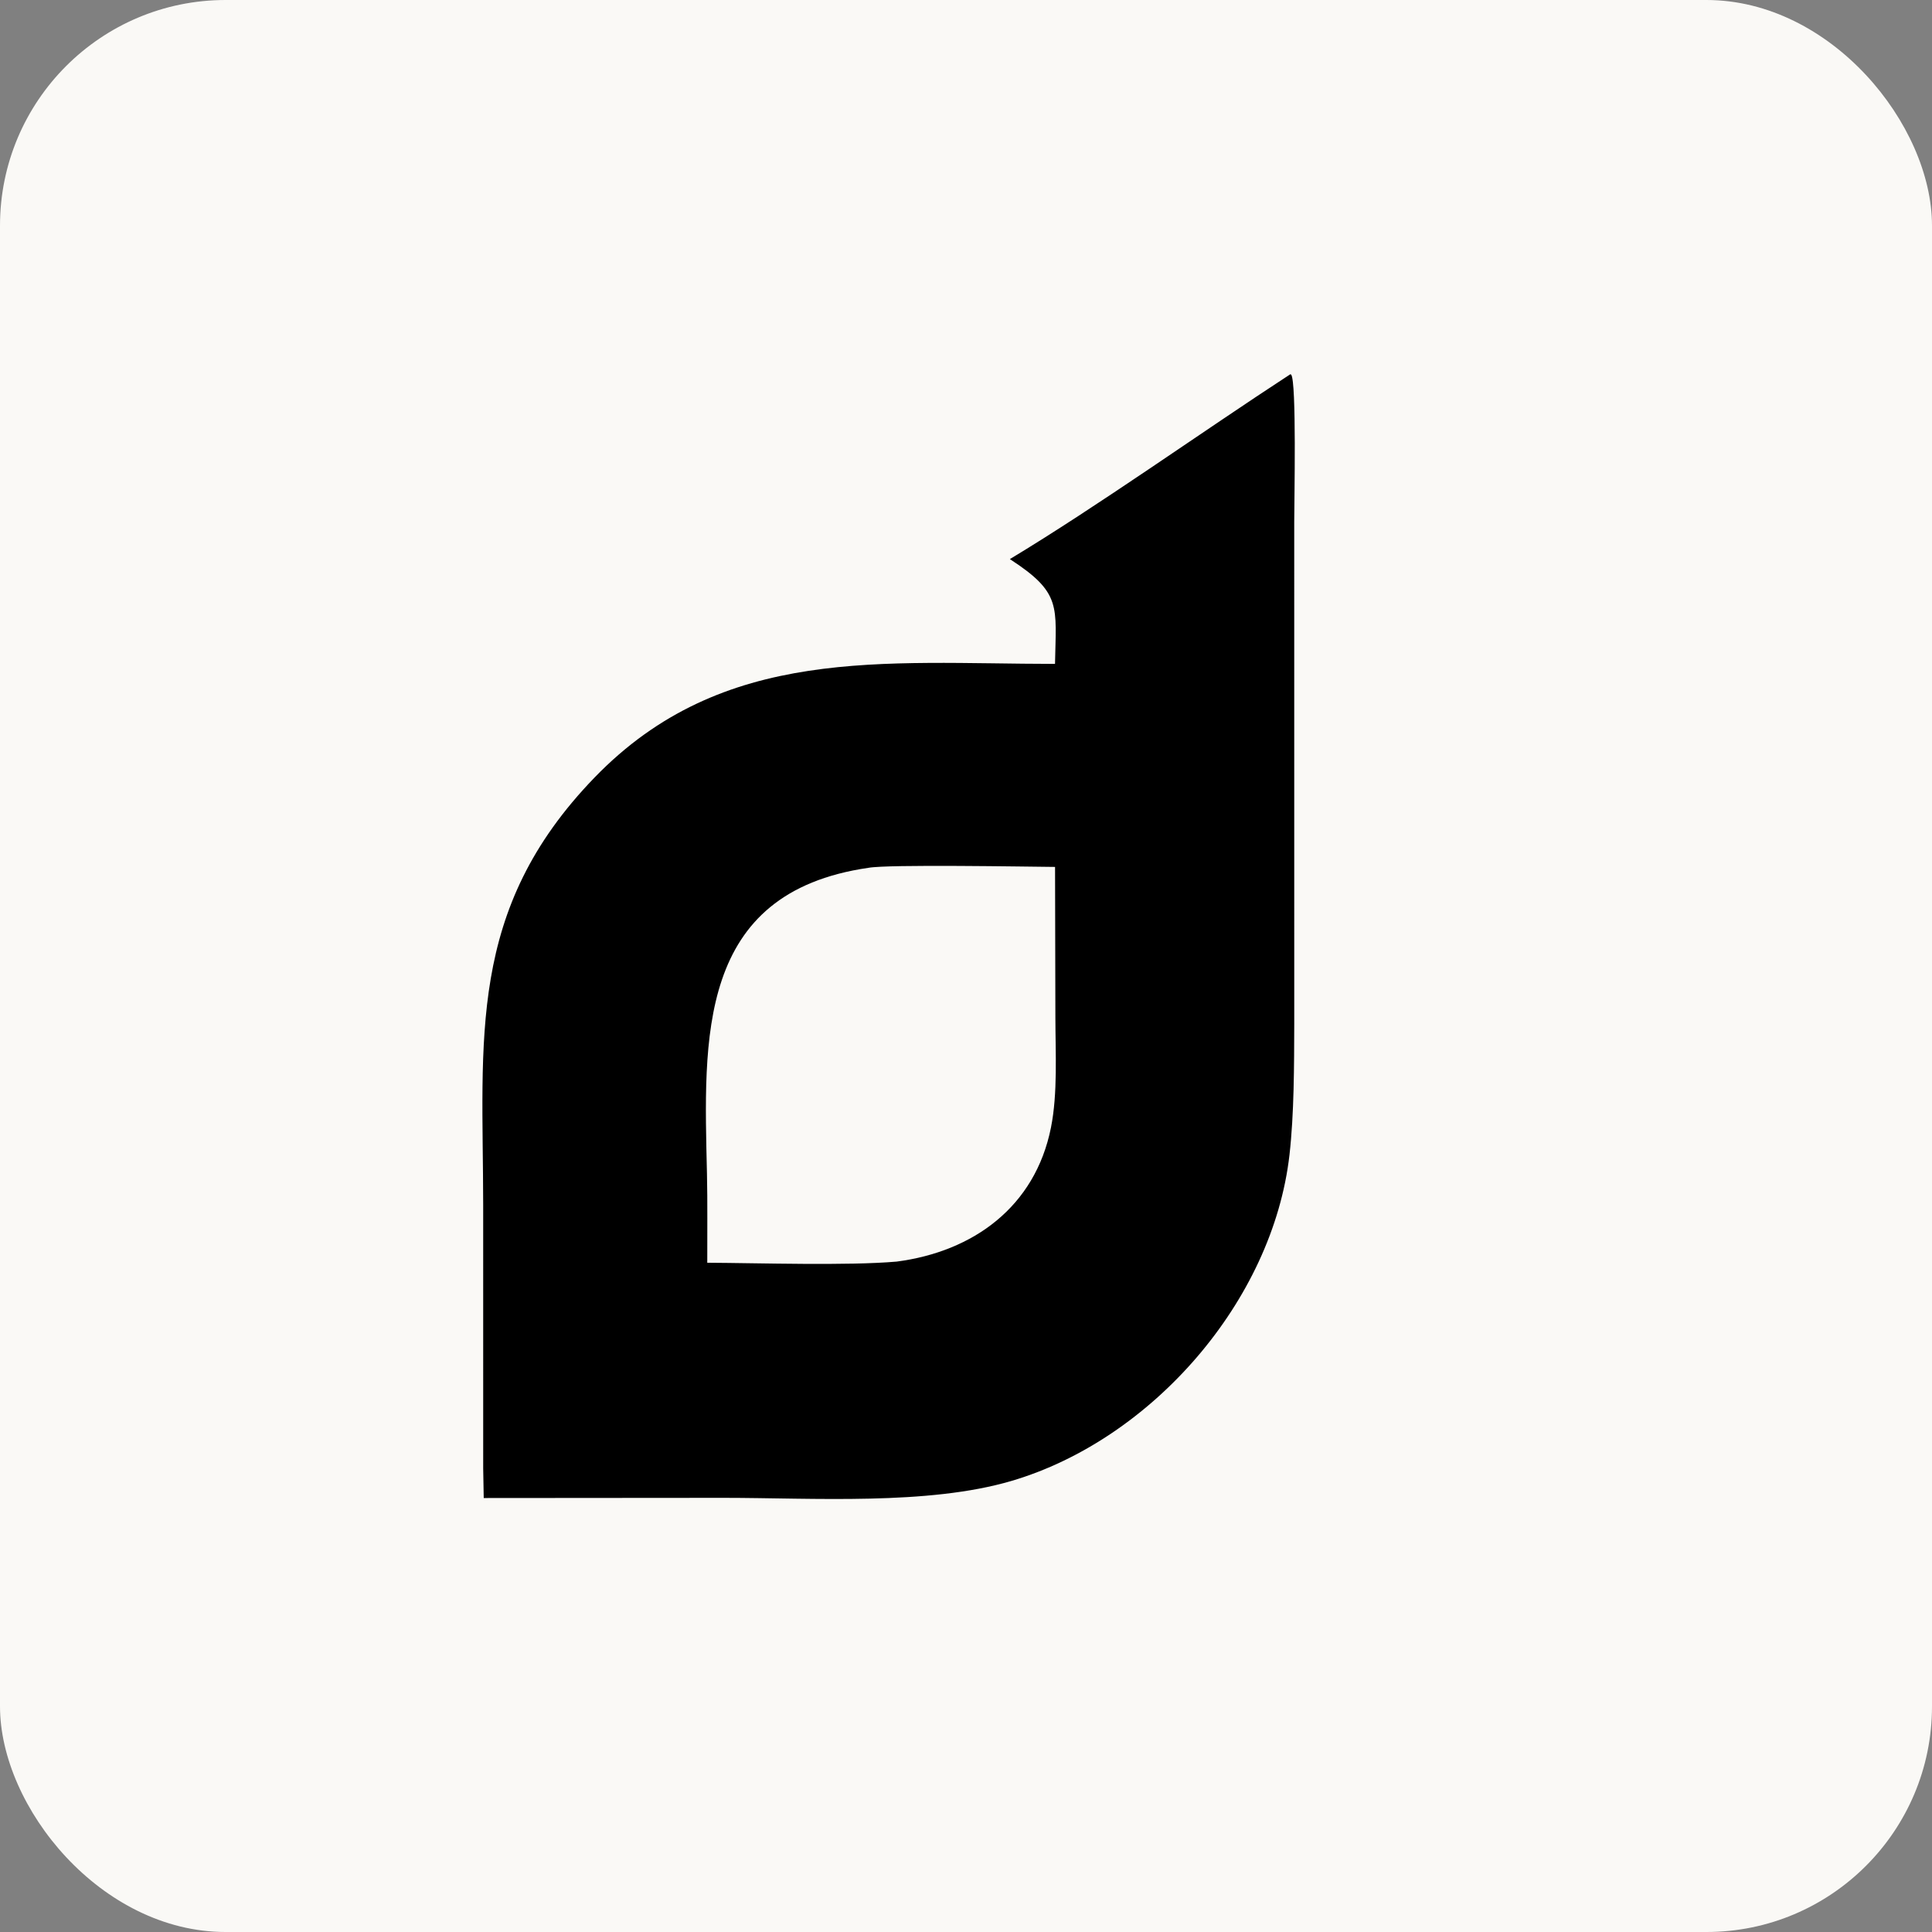
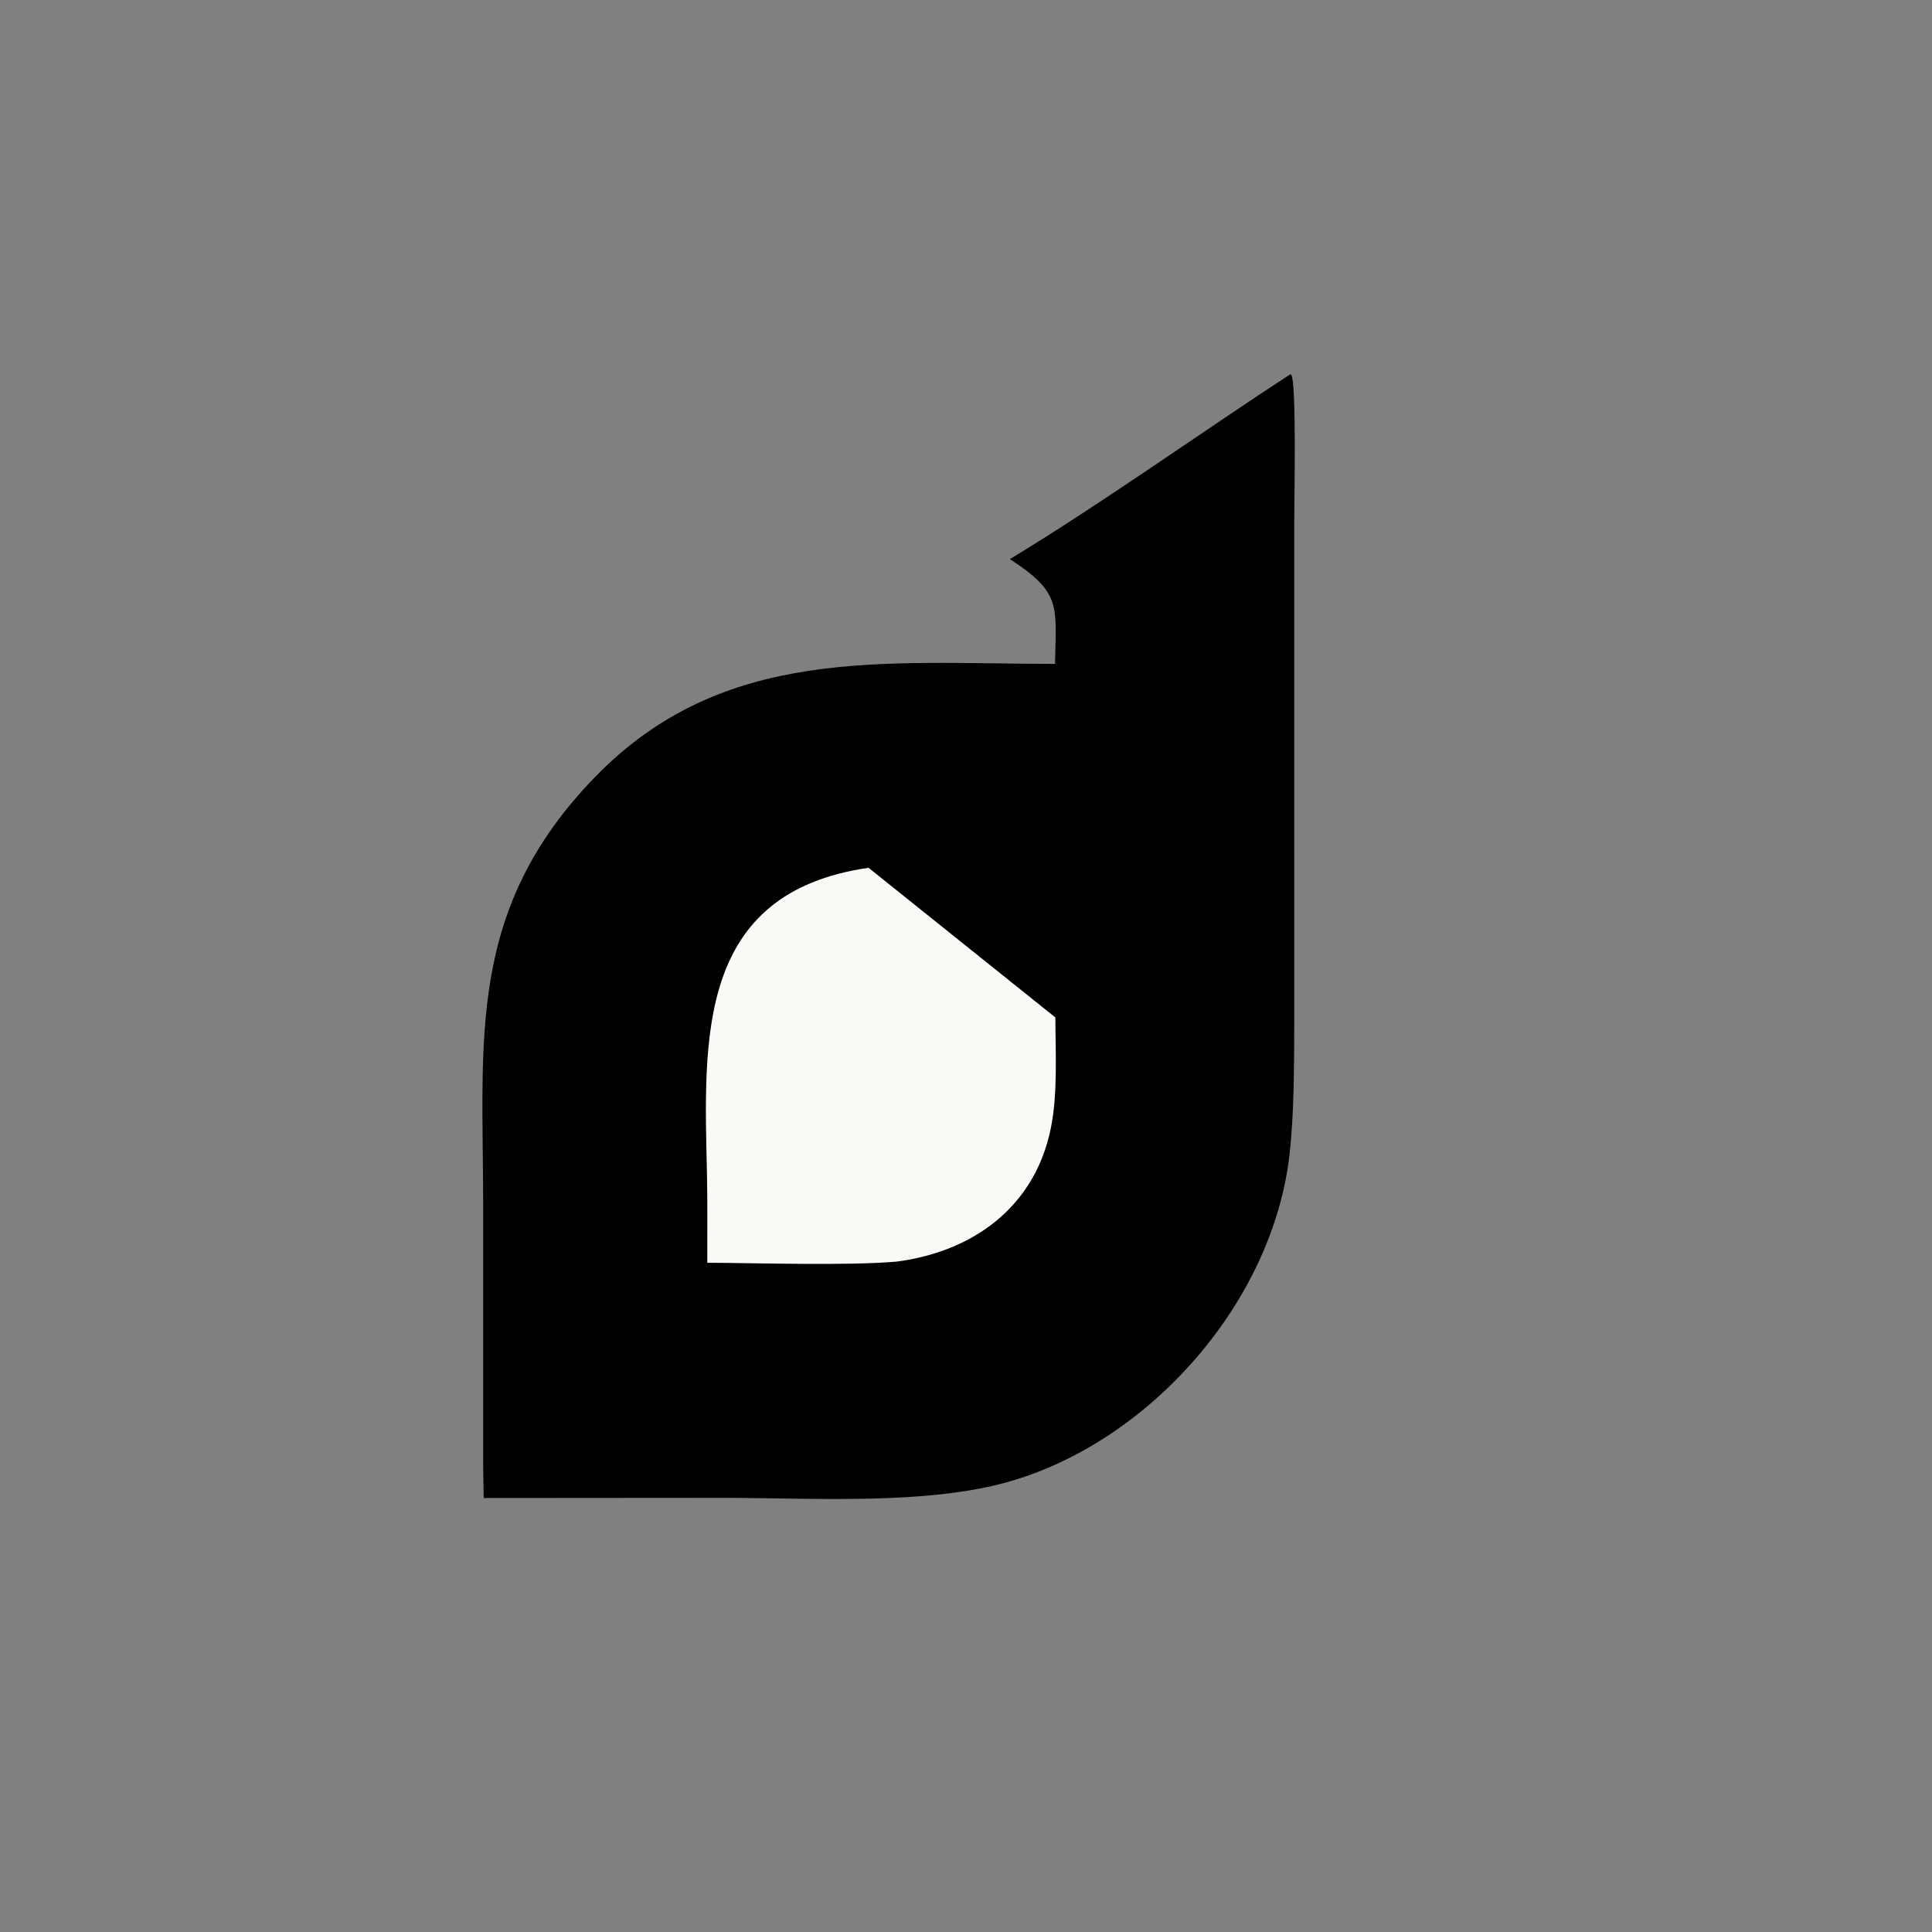
<svg xmlns="http://www.w3.org/2000/svg" width="548" height="548" viewBox="0 0 548 548">
  <rect x="0" y="0" width="548" height="548" fill="#808080" stroke="none" />
-   <rect x="0" y="0" width="548" height="548" rx="64" fill="#FAF9F6" />
  <g transform="scale(2.74 2.74)">
    <path d="M133.572 38.743L133.66 38.779C134.232 39.491 133.978 51.884 133.978 54.034L133.98 105.988C133.967 110.265 133.97 115.311 133.486 119.552C131.757 134.688 119.233 149.026 104.712 153.304C96.056 155.854 84.167 155.059 74.941 155.056L50.075 155.075L50.02 152.003L50.019 124.732C50.005 107.518 48.283 94.207 61.541 80.497C74.847 66.737 91.429 68.714 109.215 68.727C109.317 62.748 109.941 61.378 104.541 57.879C113.663 52.383 124.446 44.69 133.572 38.743Z" />
-     <path fill="#FAF9F6" d="M89.912 89.834C91.935 89.463 106.274 89.719 109.219 89.743L109.253 105.328C109.259 108.986 109.504 113.175 108.796 116.723C107.157 124.931 100.753 129.567 92.818 130.601C87.757 131.04 78.624 130.747 73.216 130.719C73.204 127.672 73.253 124.51 73.184 121.469C72.867 107.547 72.08 92.41 89.912 89.834Z" />
+     <path fill="#FAF9F6" d="M89.912 89.834L109.253 105.328C109.259 108.986 109.504 113.175 108.796 116.723C107.157 124.931 100.753 129.567 92.818 130.601C87.757 131.04 78.624 130.747 73.216 130.719C73.204 127.672 73.253 124.51 73.184 121.469C72.867 107.547 72.08 92.41 89.912 89.834Z" />
  </g>
</svg>